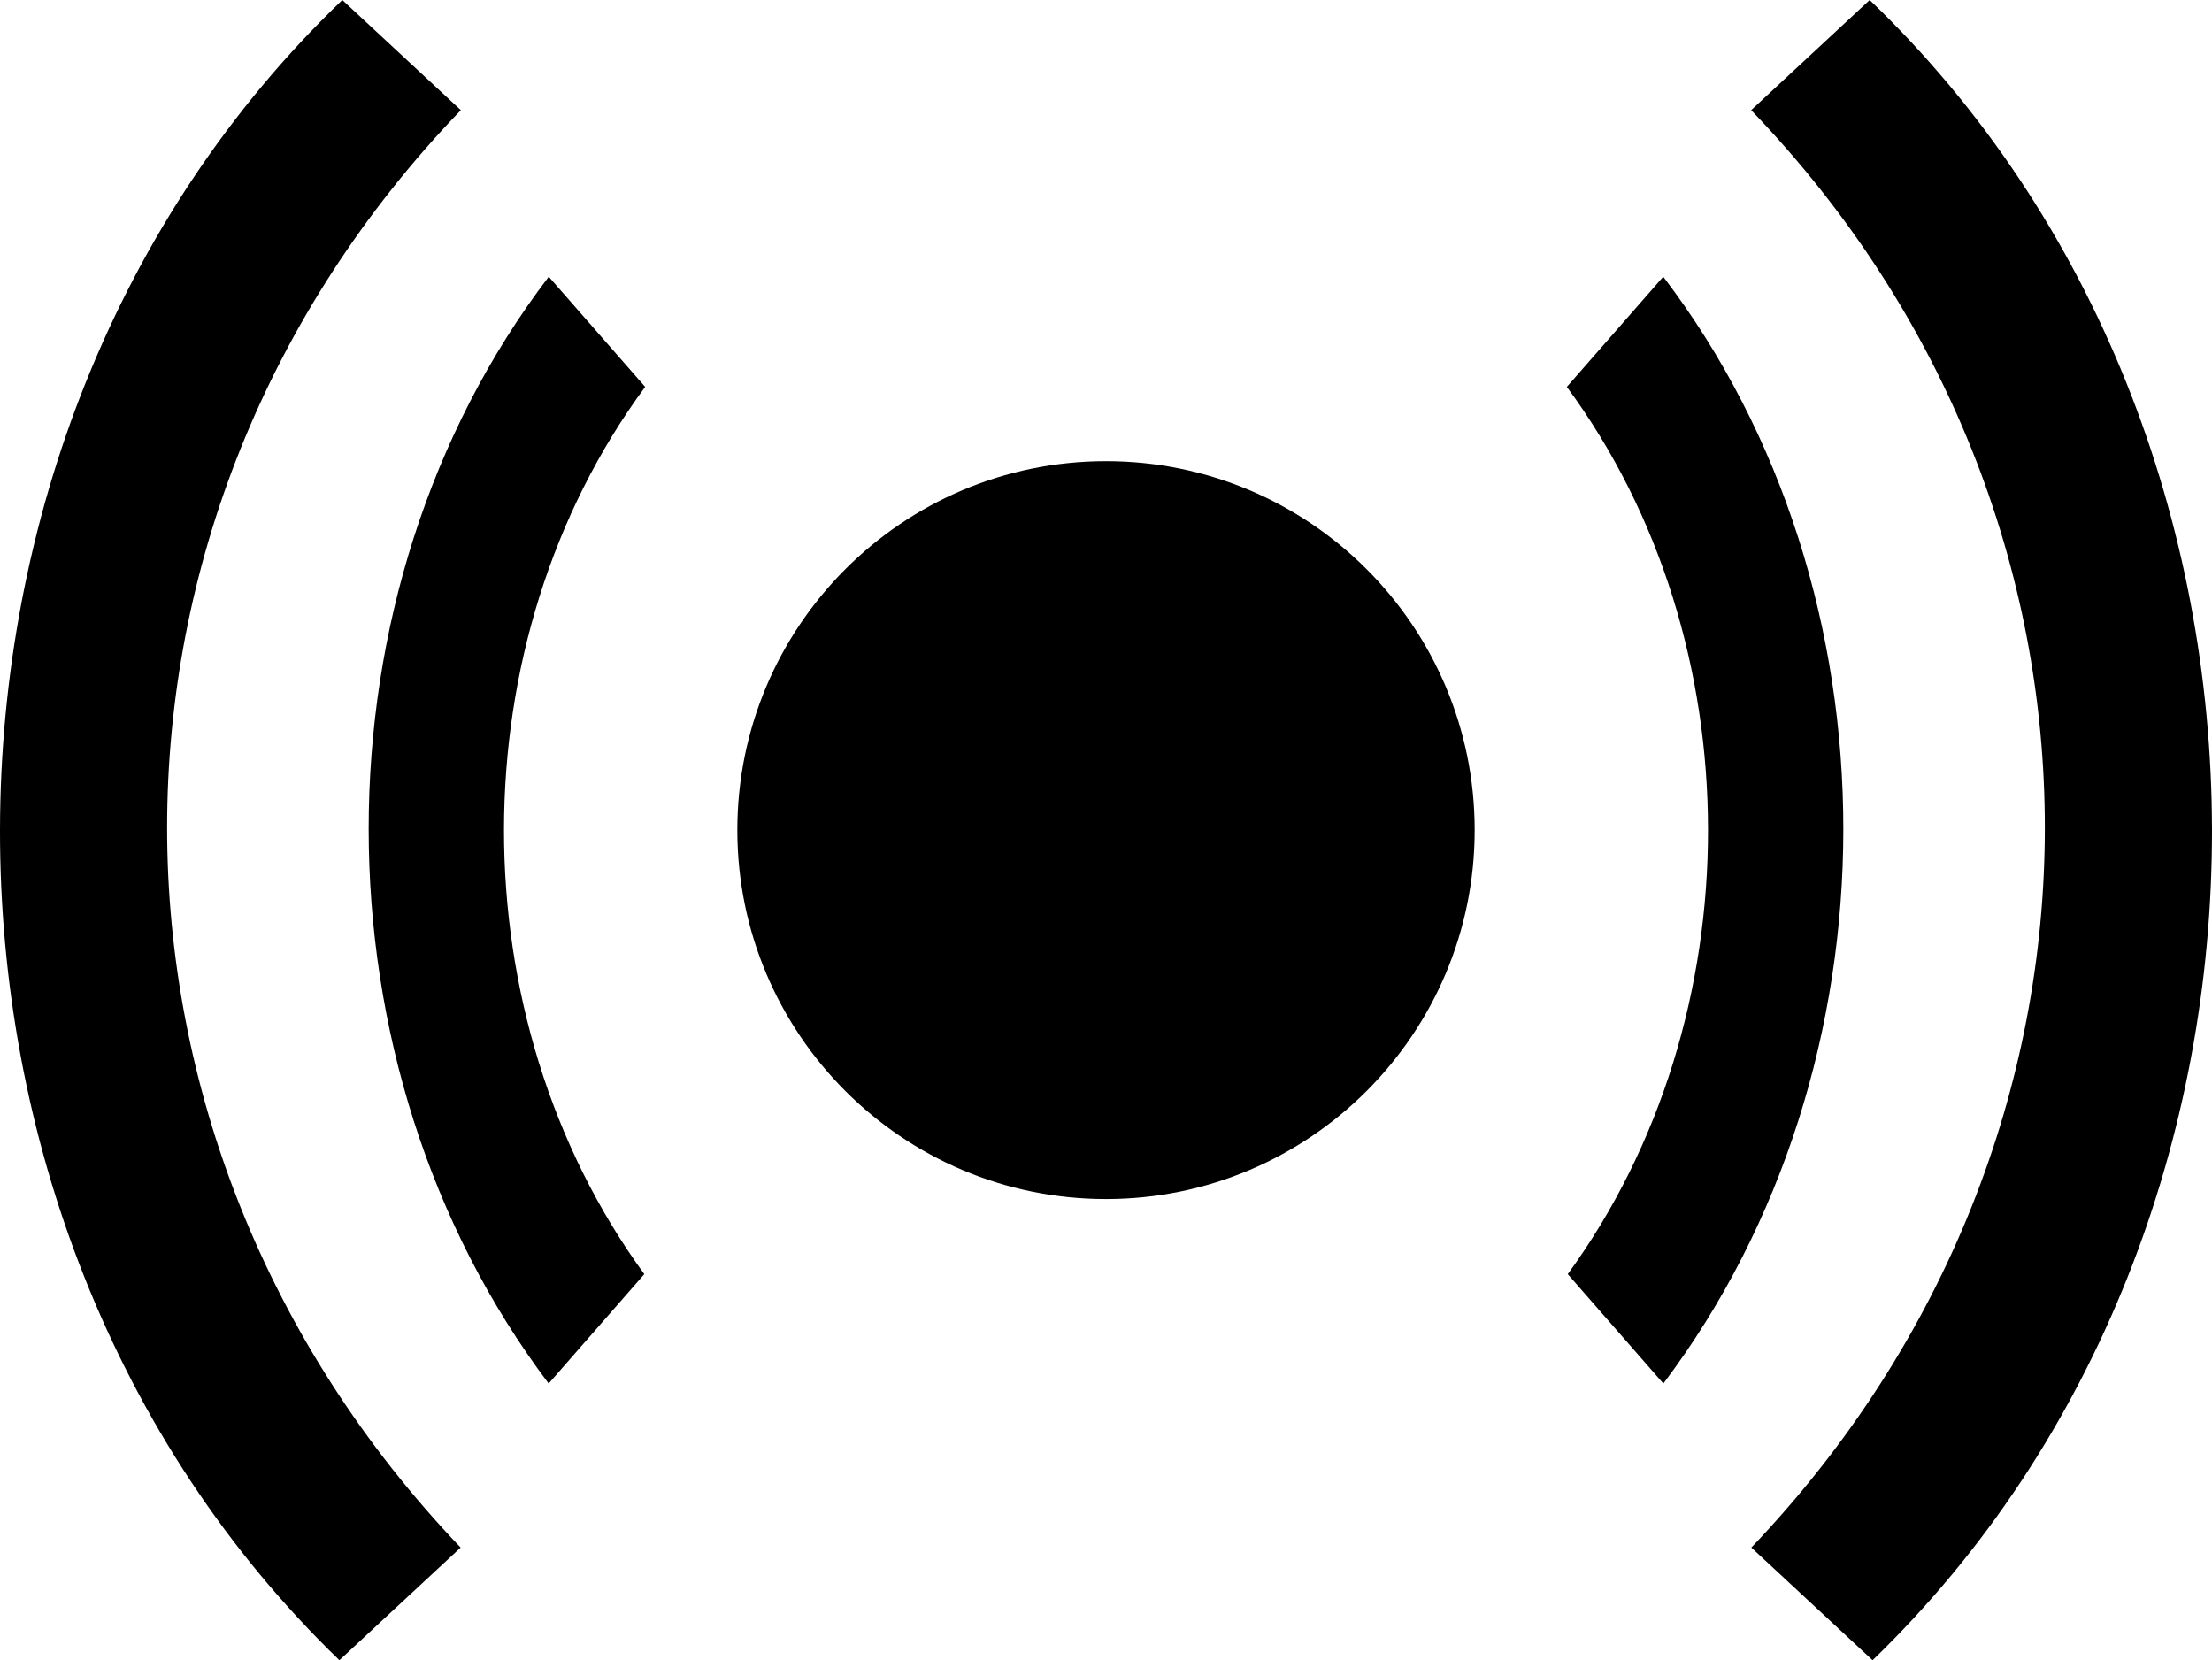
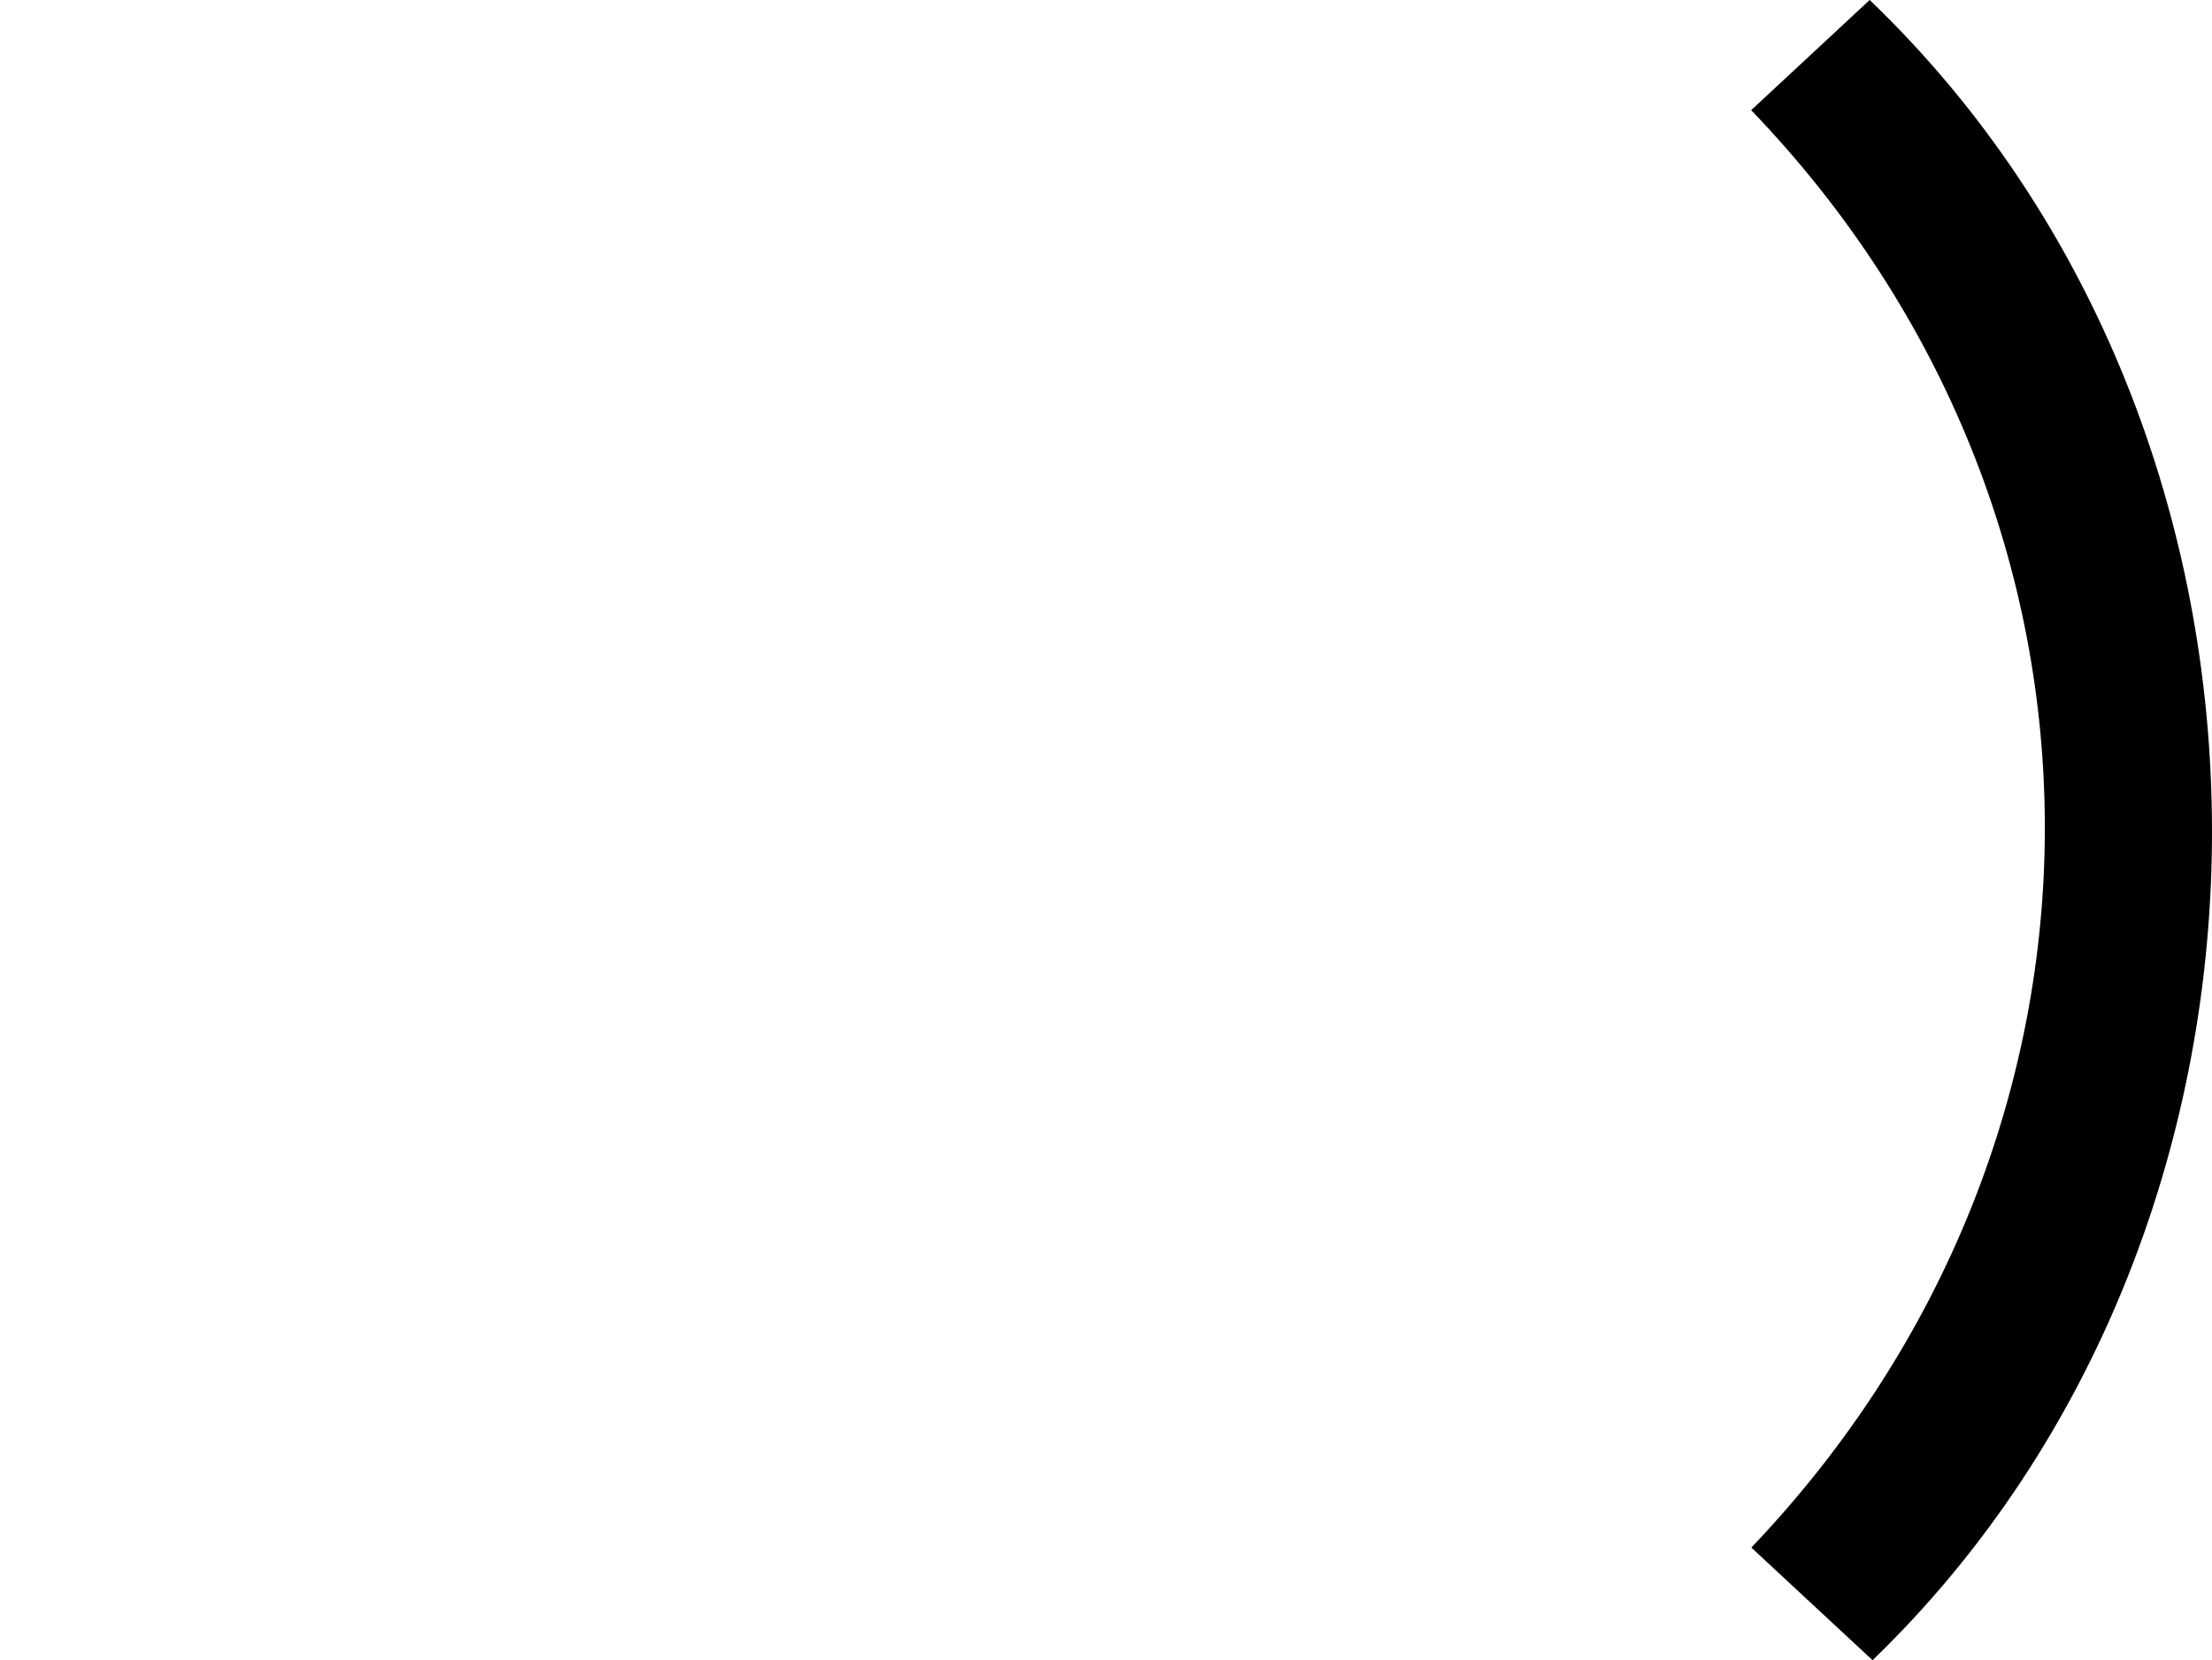
<svg xmlns="http://www.w3.org/2000/svg" xmlns:ns1="http://www.bohemiancoding.com/sketch/ns" width="501px" height="376px" viewBox="0 0 501 376" version="1.1">
  <title>icon-font_65_Alarm</title>
  <desc>Created with Sketch.</desc>
  <defs />
  <g id="Page-1" stroke="none" stroke-width="1" fill="none" fill-rule="evenodd" ns1:type="MSPage">
    <g id="Artboard-1" ns1:type="MSArtboardGroup" transform="translate(-6000, -6062)" fill="#000000">
      <g id="icon-font_65_Alarm" ns1:type="MSLayerGroup" transform="translate(6000, 6062)">
        <path d="M423.468,0 L396.625,24.949 C485.339,117.127 485.27,257.622 396.663,350.486 L424.122,376 C526.838,276.784 526.631,98.873 423.468,0" id="Fill-818" ns1:type="MSShapeGroup" />
-         <path d="M376.71,62.667 L354.875,87.62 C397.467,145.335 397.491,230.408 355.081,288.56 L376.735,313.333 C431.059,241.306 431.126,134.085 376.71,62.667" id="Fill-819" ns1:type="MSShapeGroup" />
-         <path d="M104.375,24.949 L77.532,0 C-25.63,98.873 -25.837,276.784 76.871,376 L104.329,350.486 C15.723,257.622 15.646,117.127 104.375,24.949" id="Fill-820" ns1:type="MSShapeGroup" />
-         <path d="M124.289,62.667 C69.871,134.085 69.944,241.306 124.265,313.333 L145.931,288.56 C103.519,230.408 103.526,145.335 146.125,87.62 L124.289,62.667" id="Fill-821" ns1:type="MSShapeGroup" />
-         <path d="M250.496,104.444 C204.377,104.444 167,141.86 167,187.993 C167,234.126 204.377,271.556 250.496,271.556 C296.608,271.556 334,234.126 334,187.993 C334,141.86 296.608,104.444 250.496,104.444" id="Fill-822" ns1:type="MSShapeGroup" />
      </g>
    </g>
  </g>
</svg>